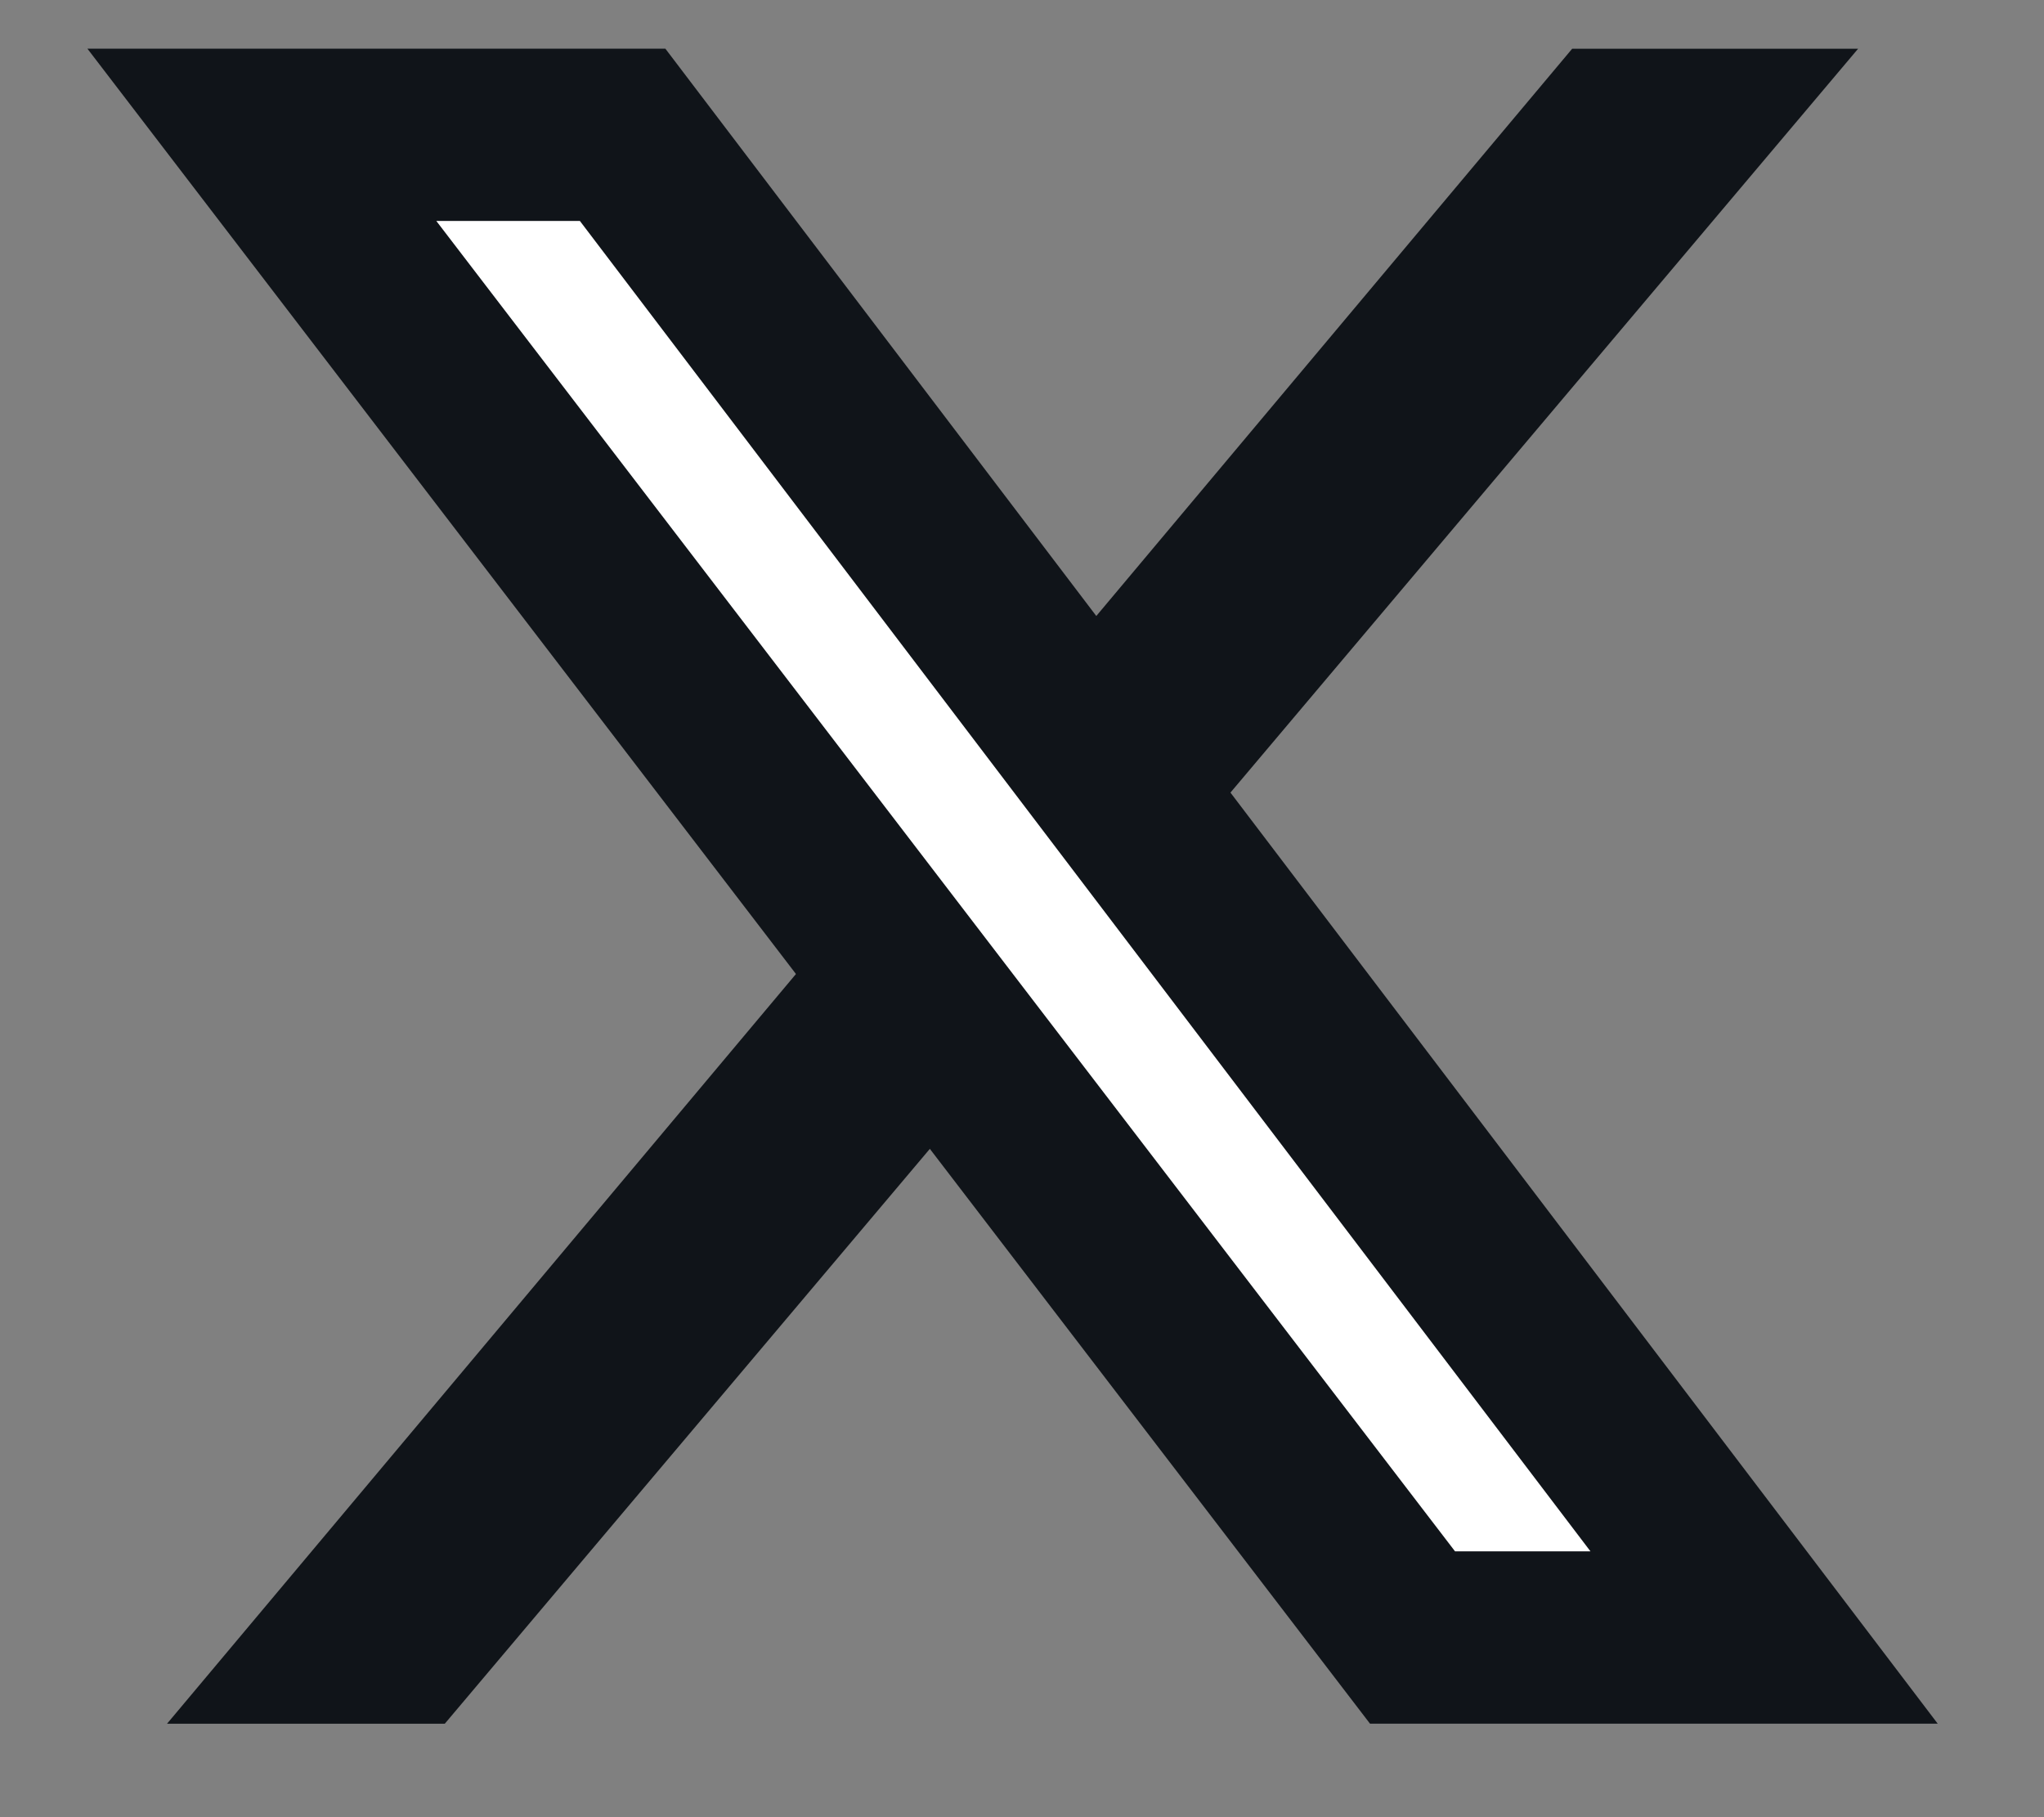
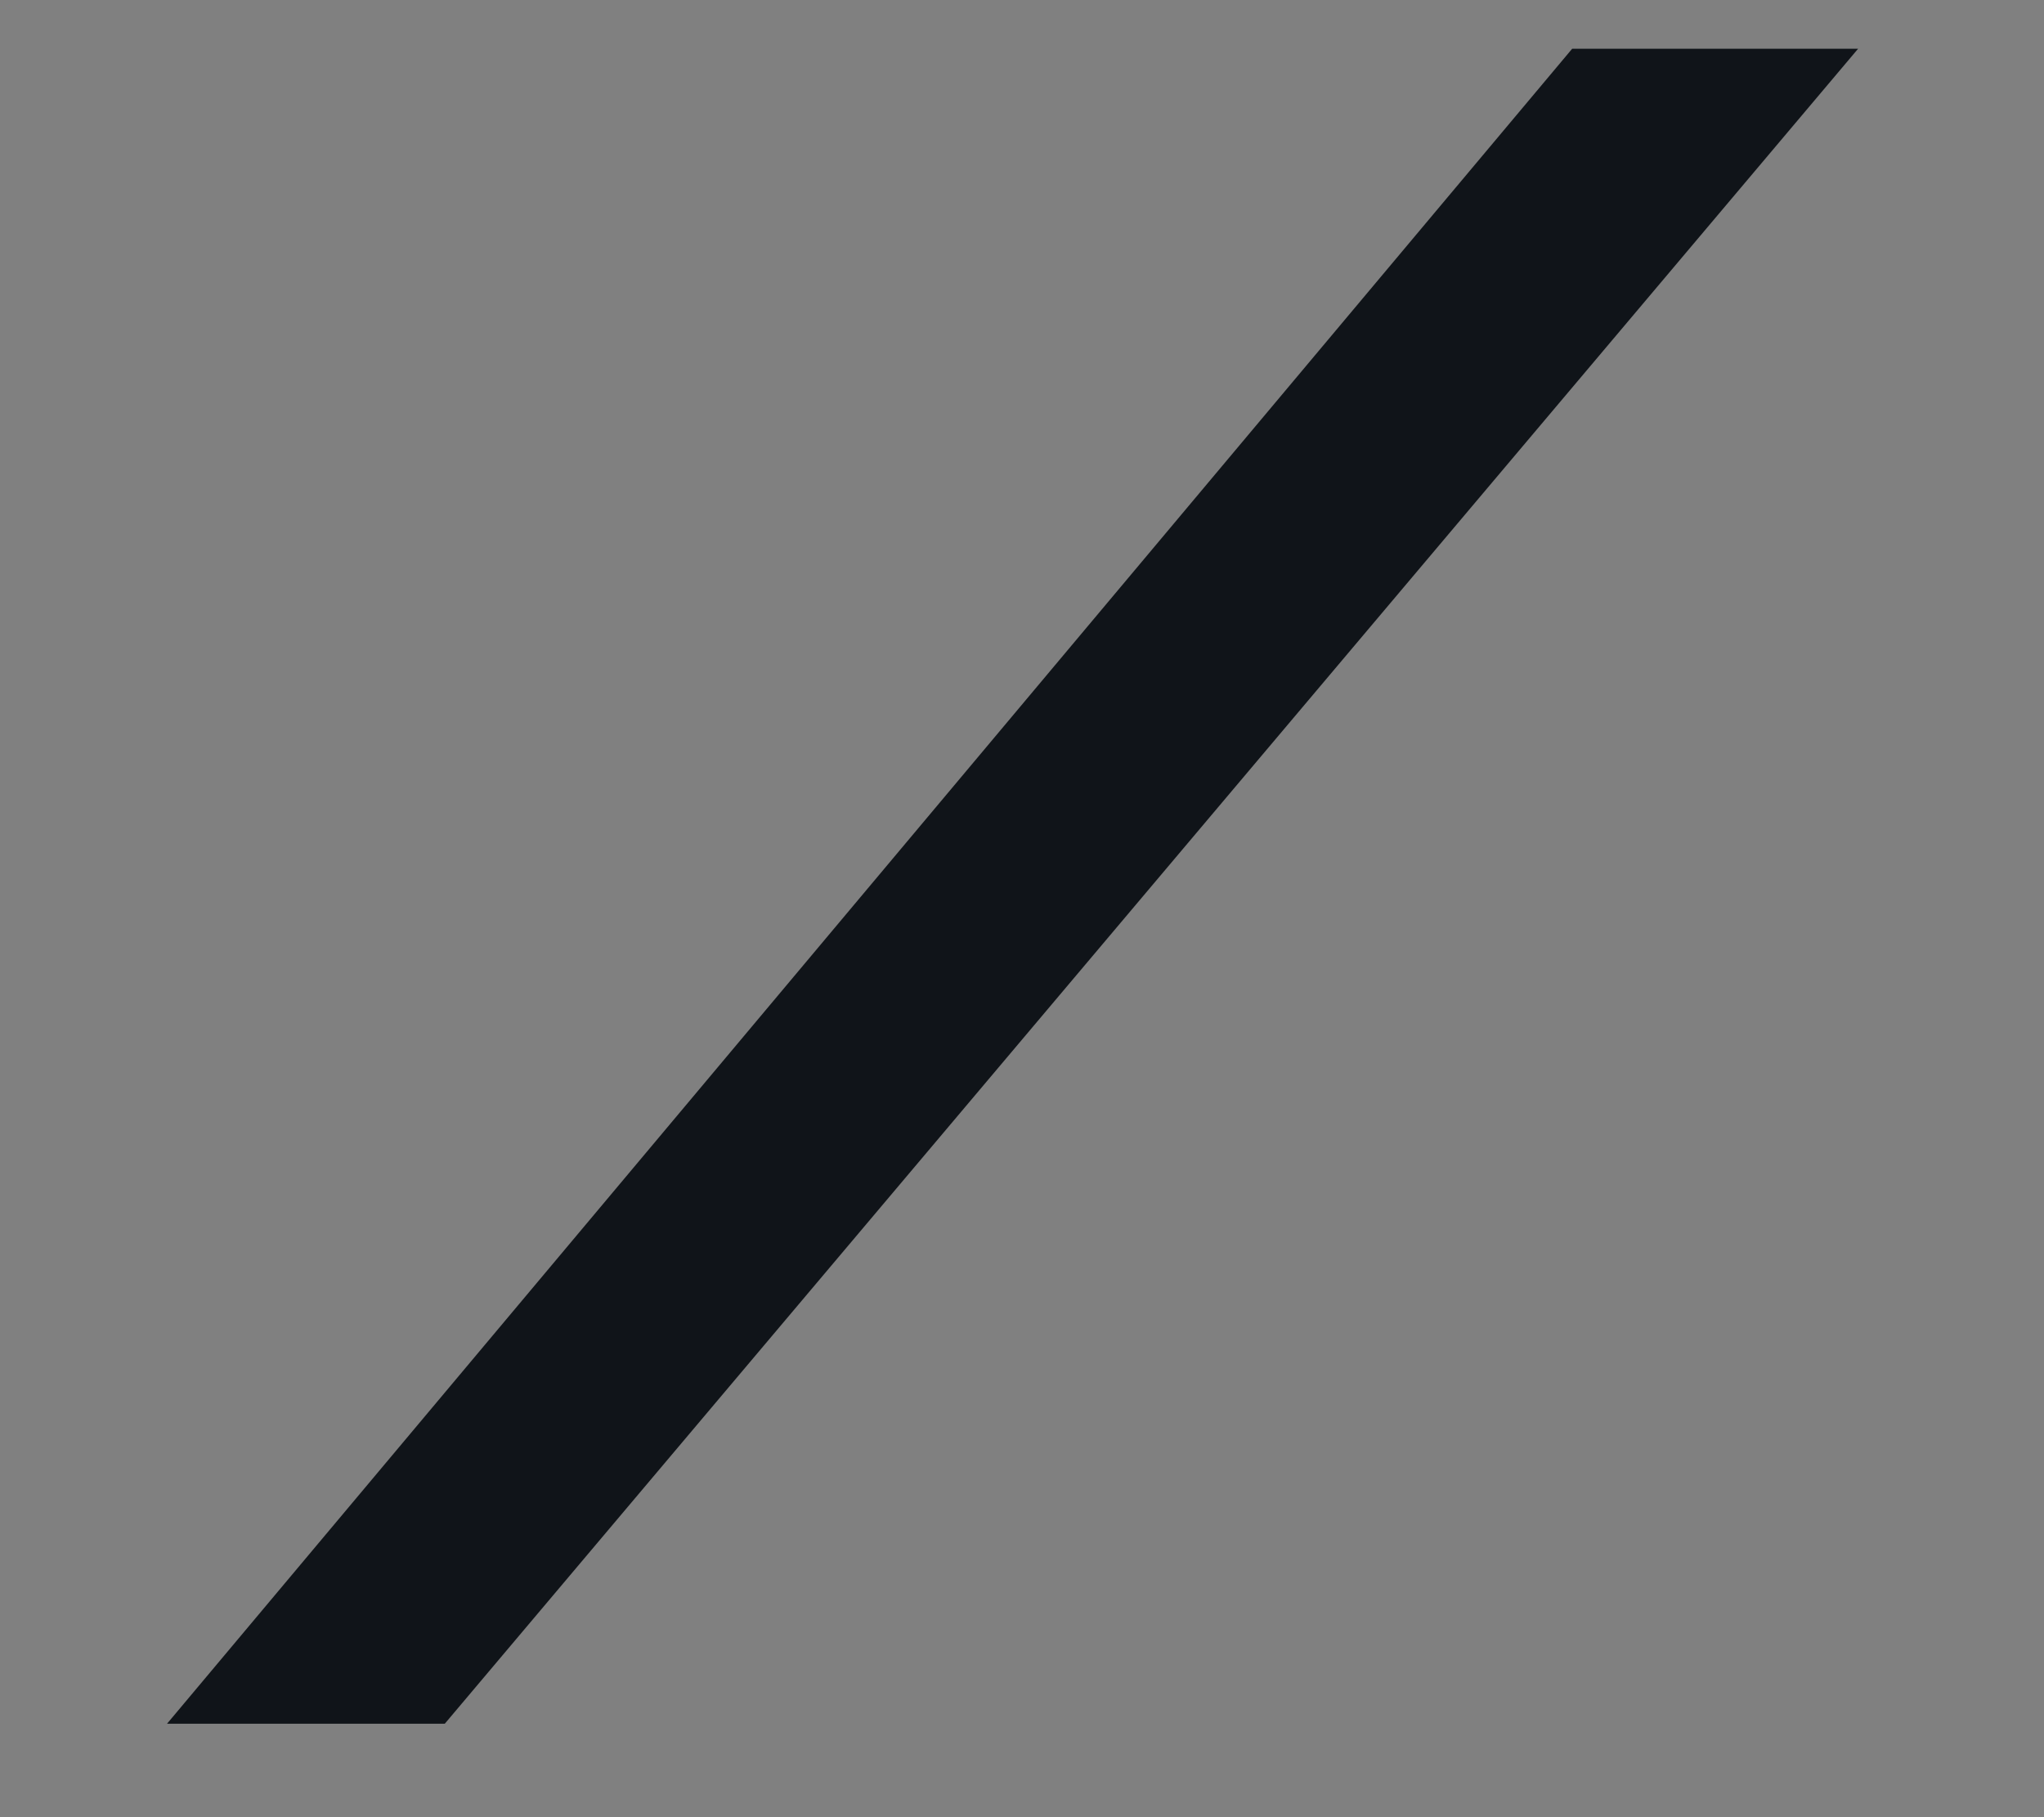
<svg xmlns="http://www.w3.org/2000/svg" width="18" height="16" viewBox="0 0 18 16" fill="none">
  <rect x="0" y="0" width="18" height="16" fill="#808080" stroke="none" />
  <path d="M16.363 0.429L3.917 15.177H1.471L13.845 0.429H16.363Z" fill="#101419" />
-   <path d="M15.535 14.418H12.439L2.306 1.187H5.483L15.535 14.418Z" fill="white" stroke="#101419" stroke-width="1.517" />
</svg>